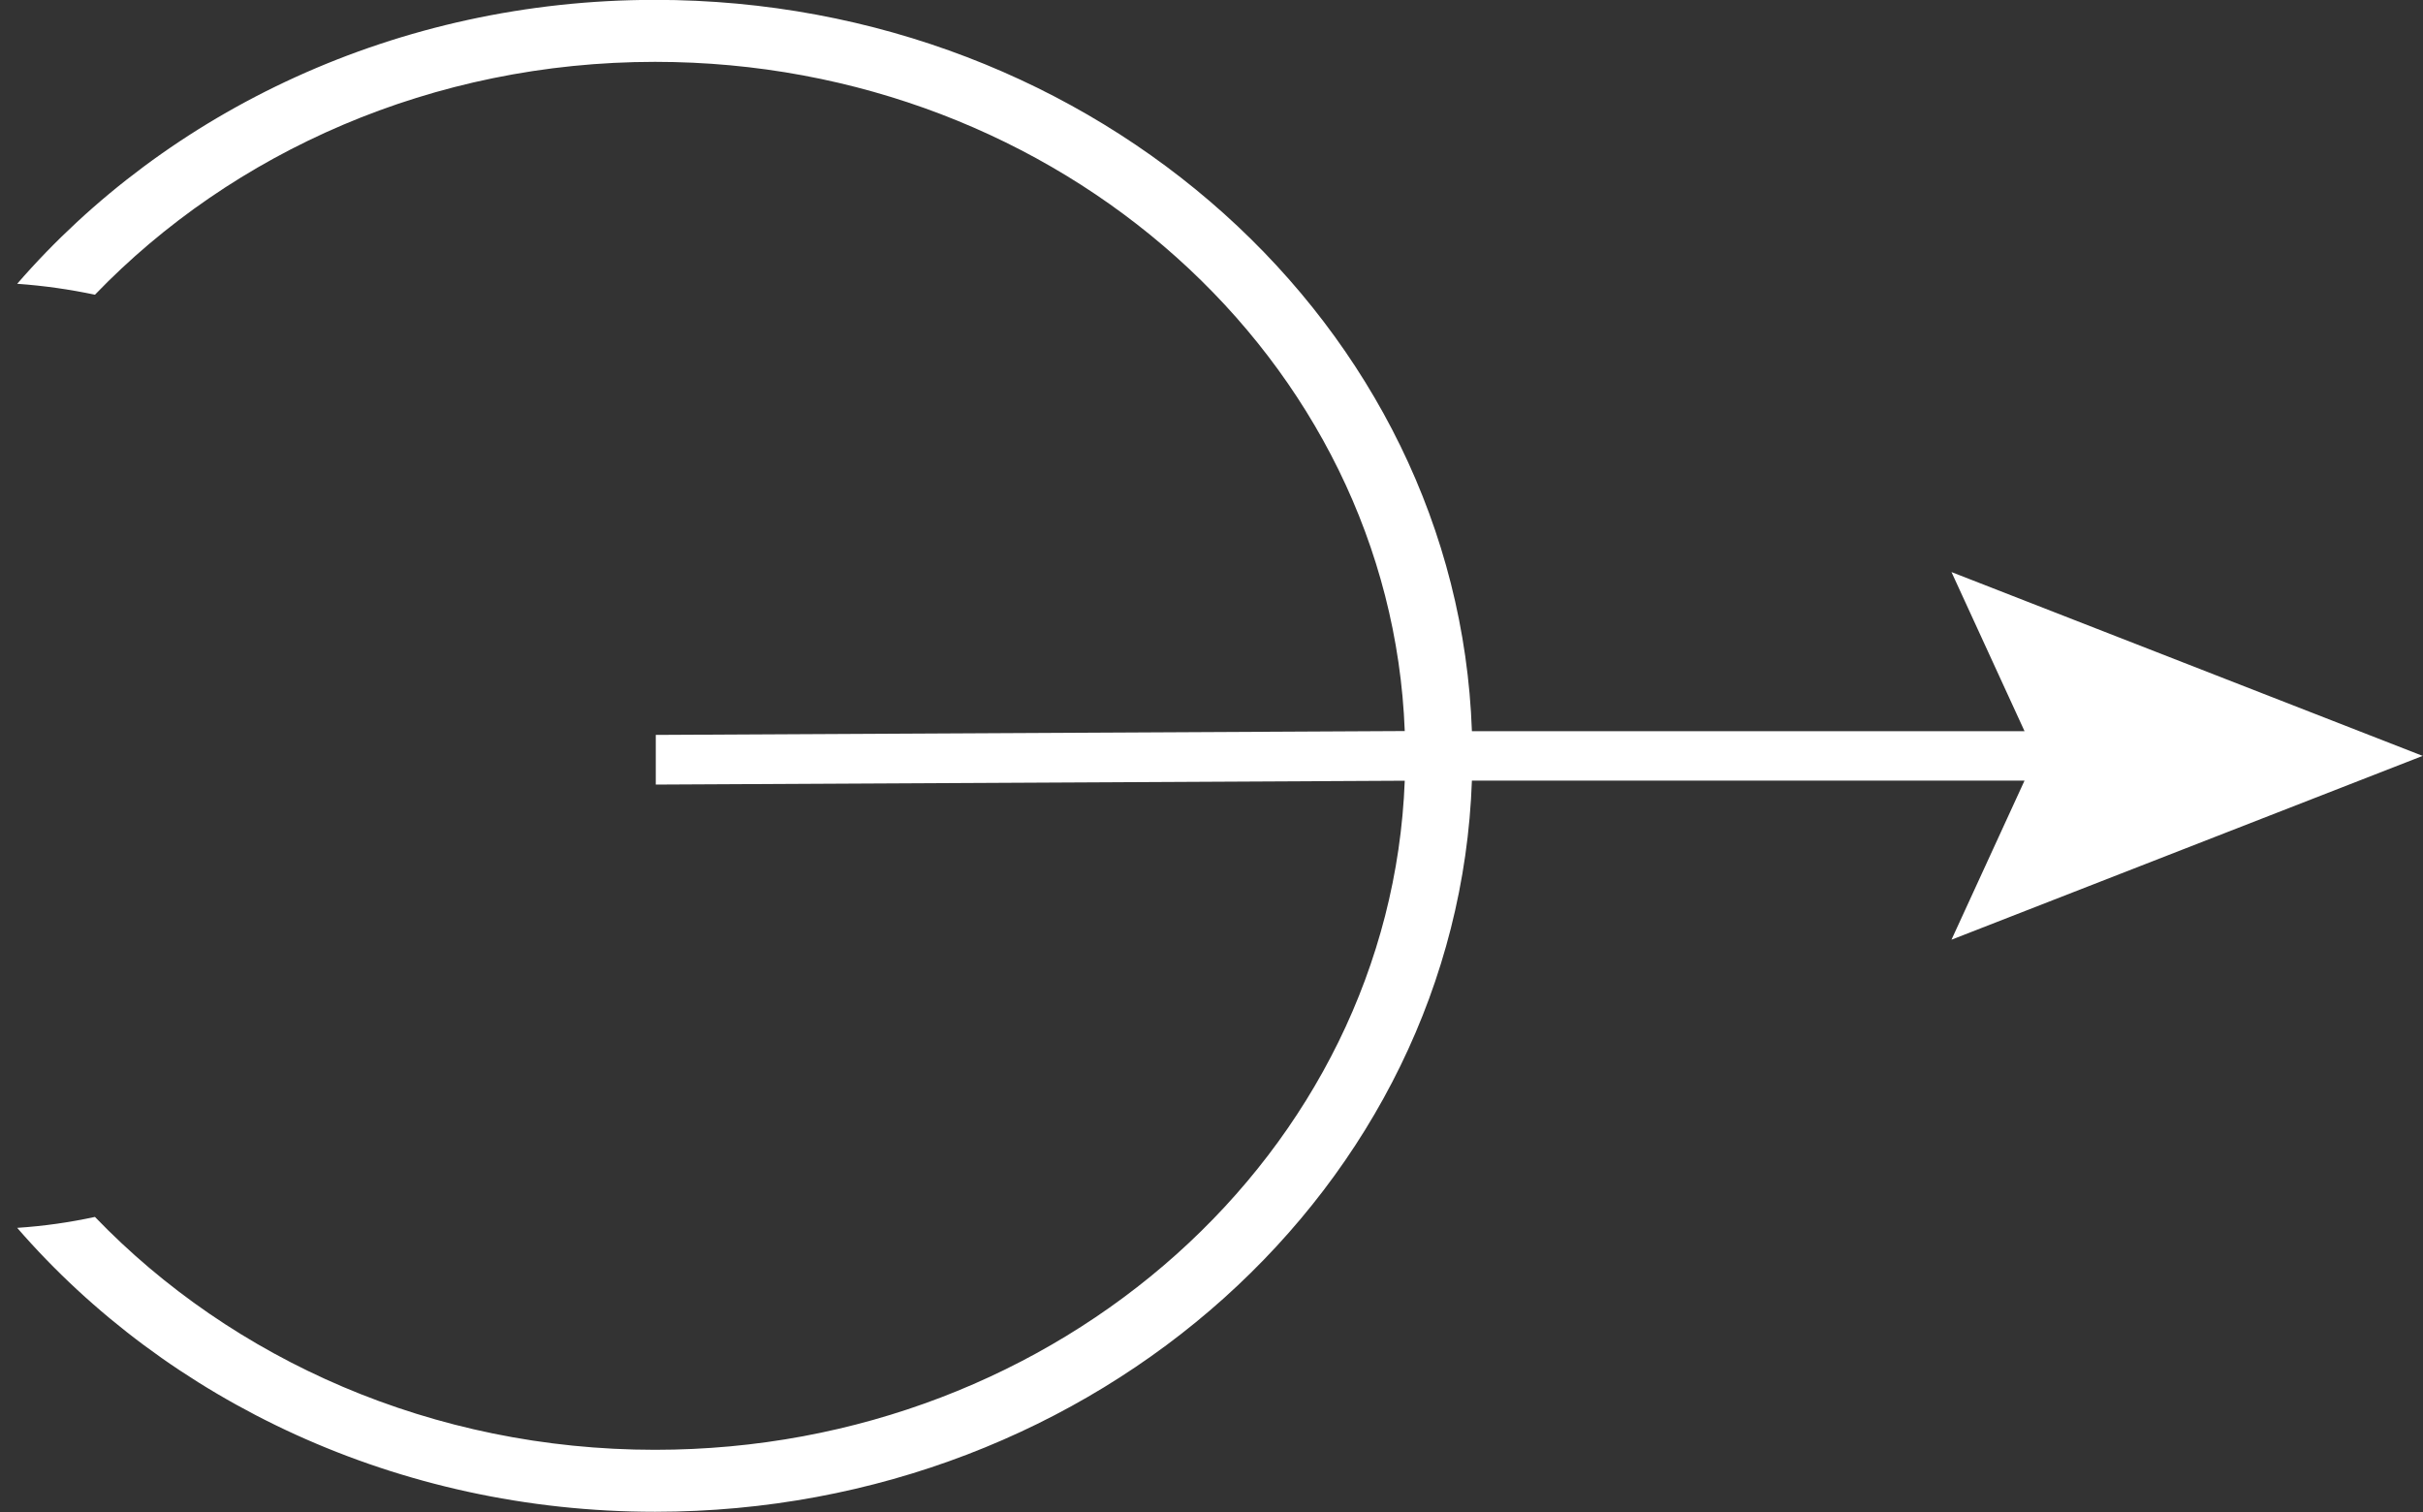
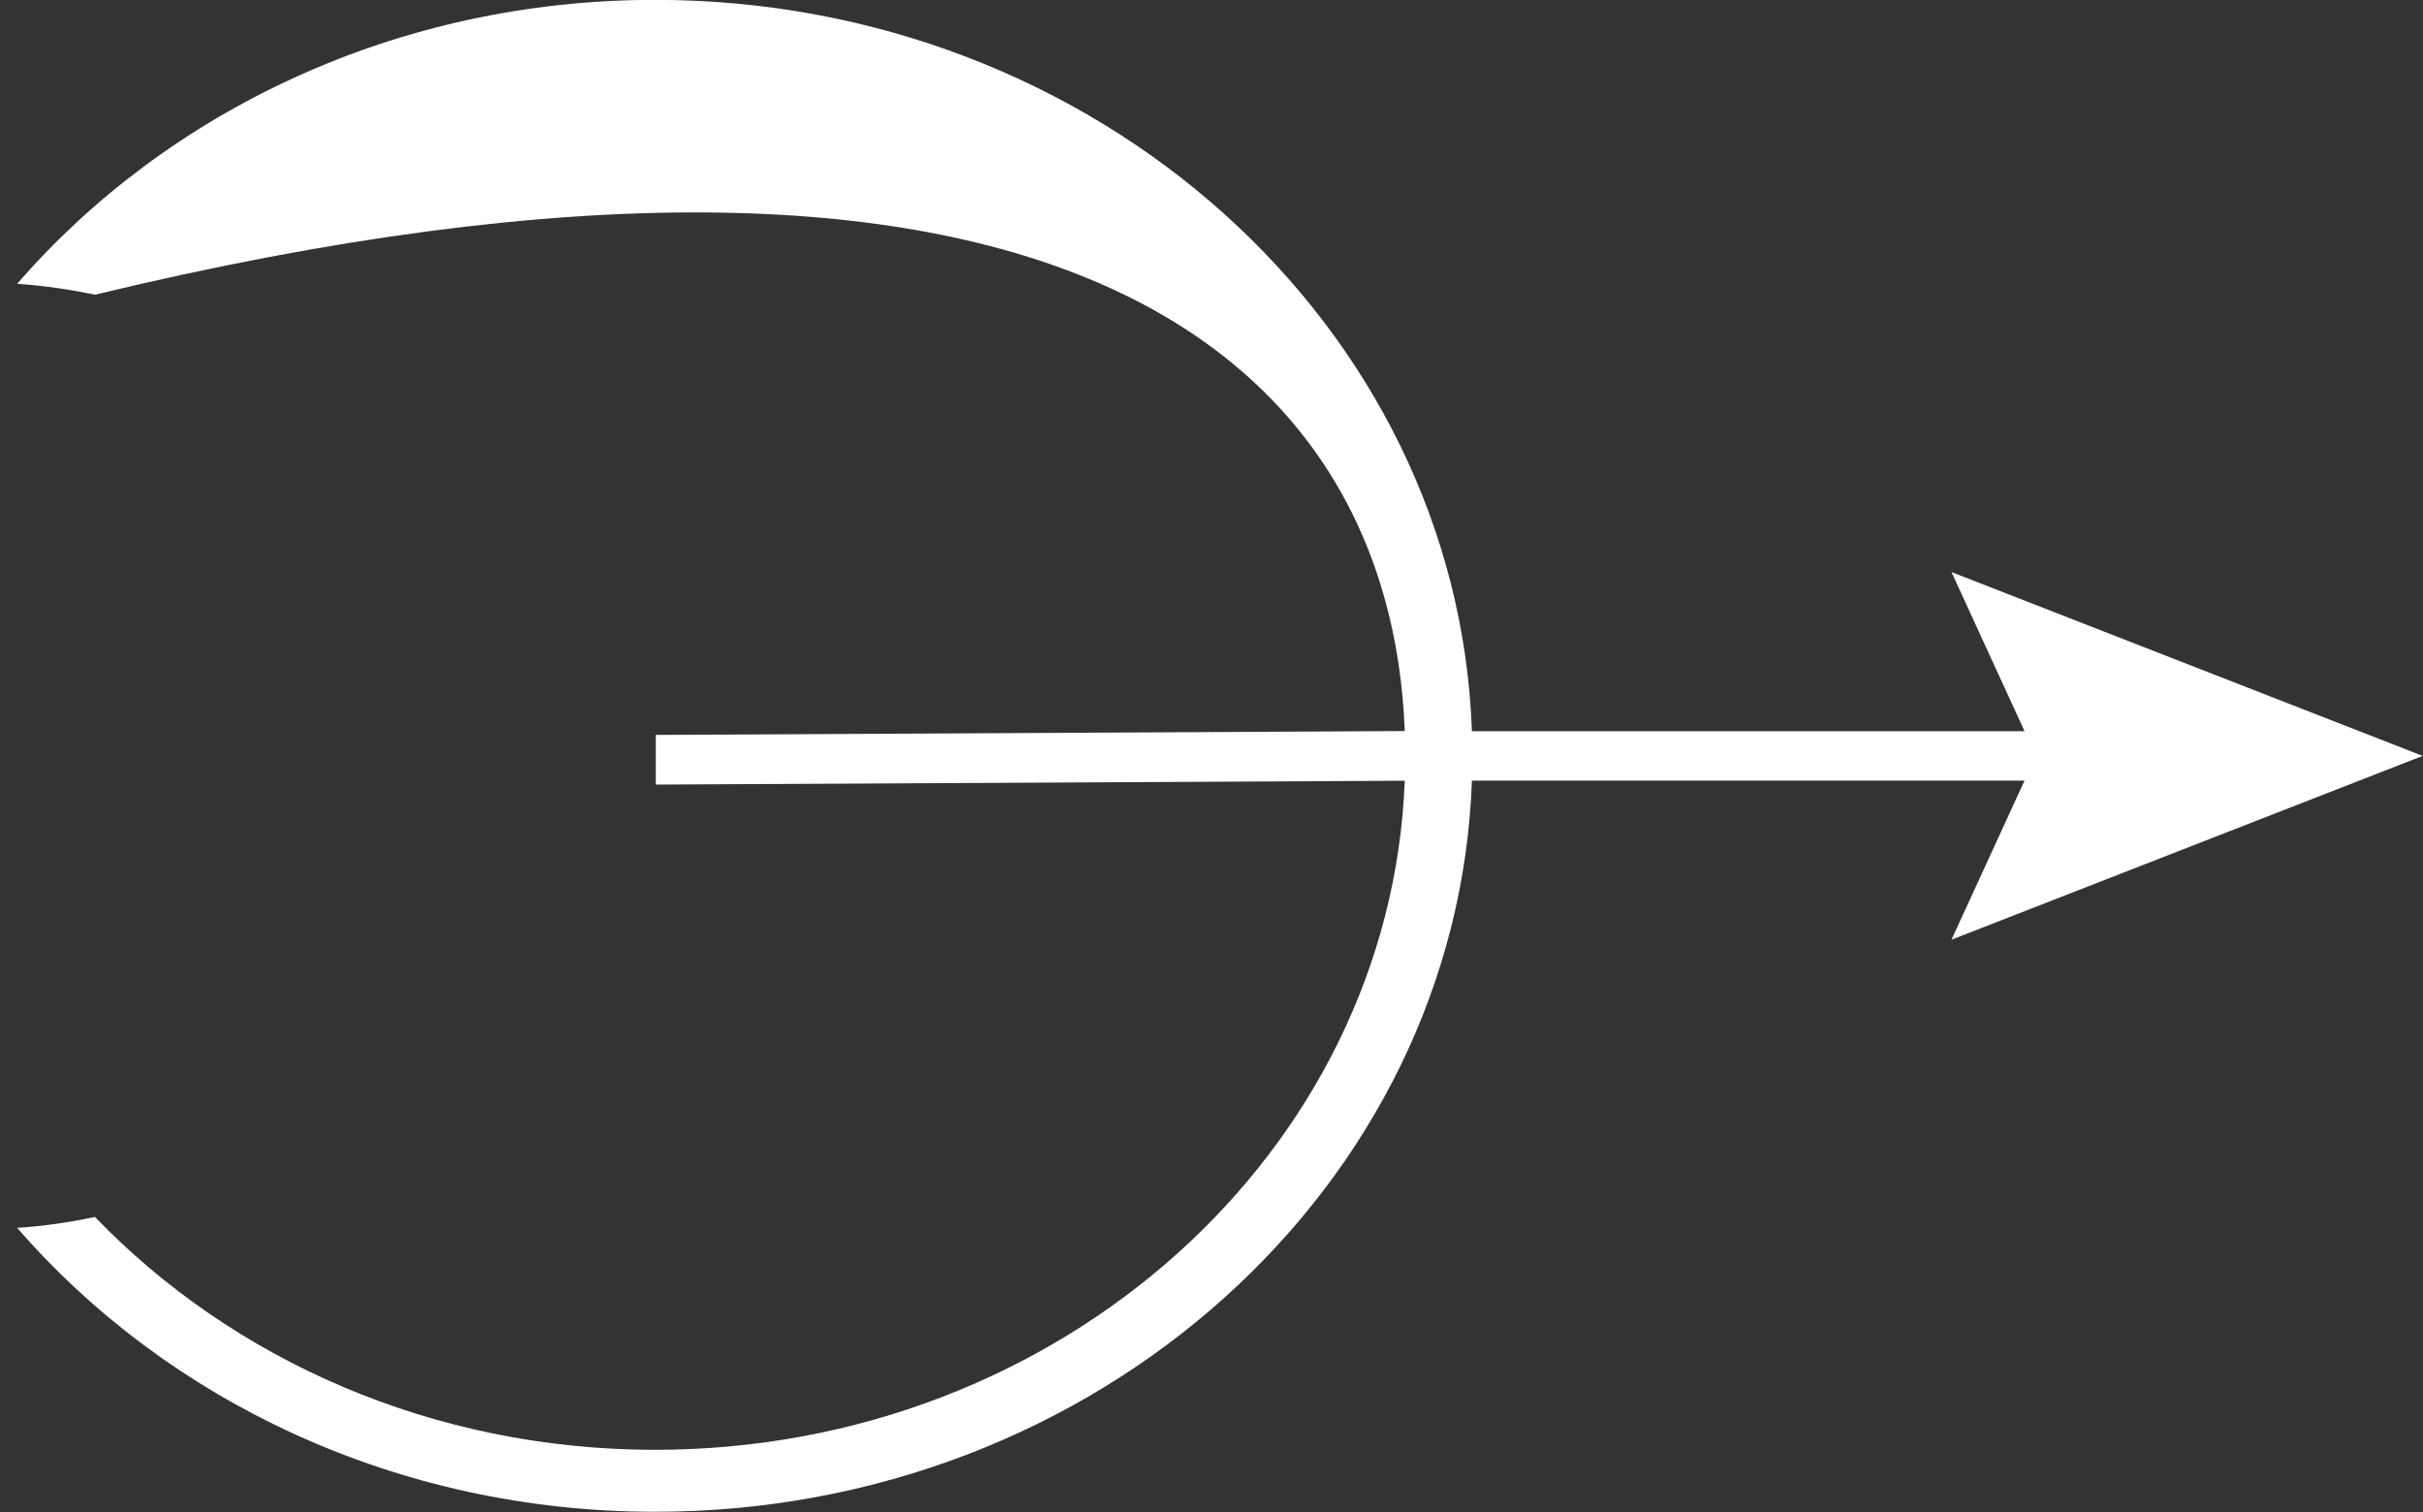
<svg xmlns="http://www.w3.org/2000/svg" width="133" height="83" viewBox="0 0 133 83" fill="none">
  <rect x="0" y="0" width="133" height="83" fill="#333333" stroke="none" />
-   <path d="M133 41.497L107.118 31.4L111.128 40.133H80.794C80.012 17.882 60.204 -0.007 35.959 -0.007C21.812 -0.007 9.177 6.088 0.943 15.577C2.403 15.68 3.826 15.884 5.211 16.177C12.76 8.344 23.744 3.395 35.959 3.395C58.177 3.395 76.334 19.75 77.108 40.126L35.996 40.338V43.065L77.108 42.853C76.326 63.223 58.17 79.578 35.959 79.578C23.744 79.578 12.76 74.635 5.211 66.795C3.826 67.095 2.403 67.3 0.943 67.395C9.177 76.885 21.805 82.98 35.959 82.98C60.212 82.98 80.012 65.098 80.794 42.846H111.128L107.118 51.579L133 41.483V41.497Z" fill="white" />
+   <path d="M133 41.497L107.118 31.4L111.128 40.133H80.794C80.012 17.882 60.204 -0.007 35.959 -0.007C21.812 -0.007 9.177 6.088 0.943 15.577C2.403 15.68 3.826 15.884 5.211 16.177C58.177 3.395 76.334 19.75 77.108 40.126L35.996 40.338V43.065L77.108 42.853C76.326 63.223 58.17 79.578 35.959 79.578C23.744 79.578 12.76 74.635 5.211 66.795C3.826 67.095 2.403 67.3 0.943 67.395C9.177 76.885 21.805 82.98 35.959 82.98C60.212 82.98 80.012 65.098 80.794 42.846H111.128L107.118 51.579L133 41.483V41.497Z" fill="white" />
</svg>